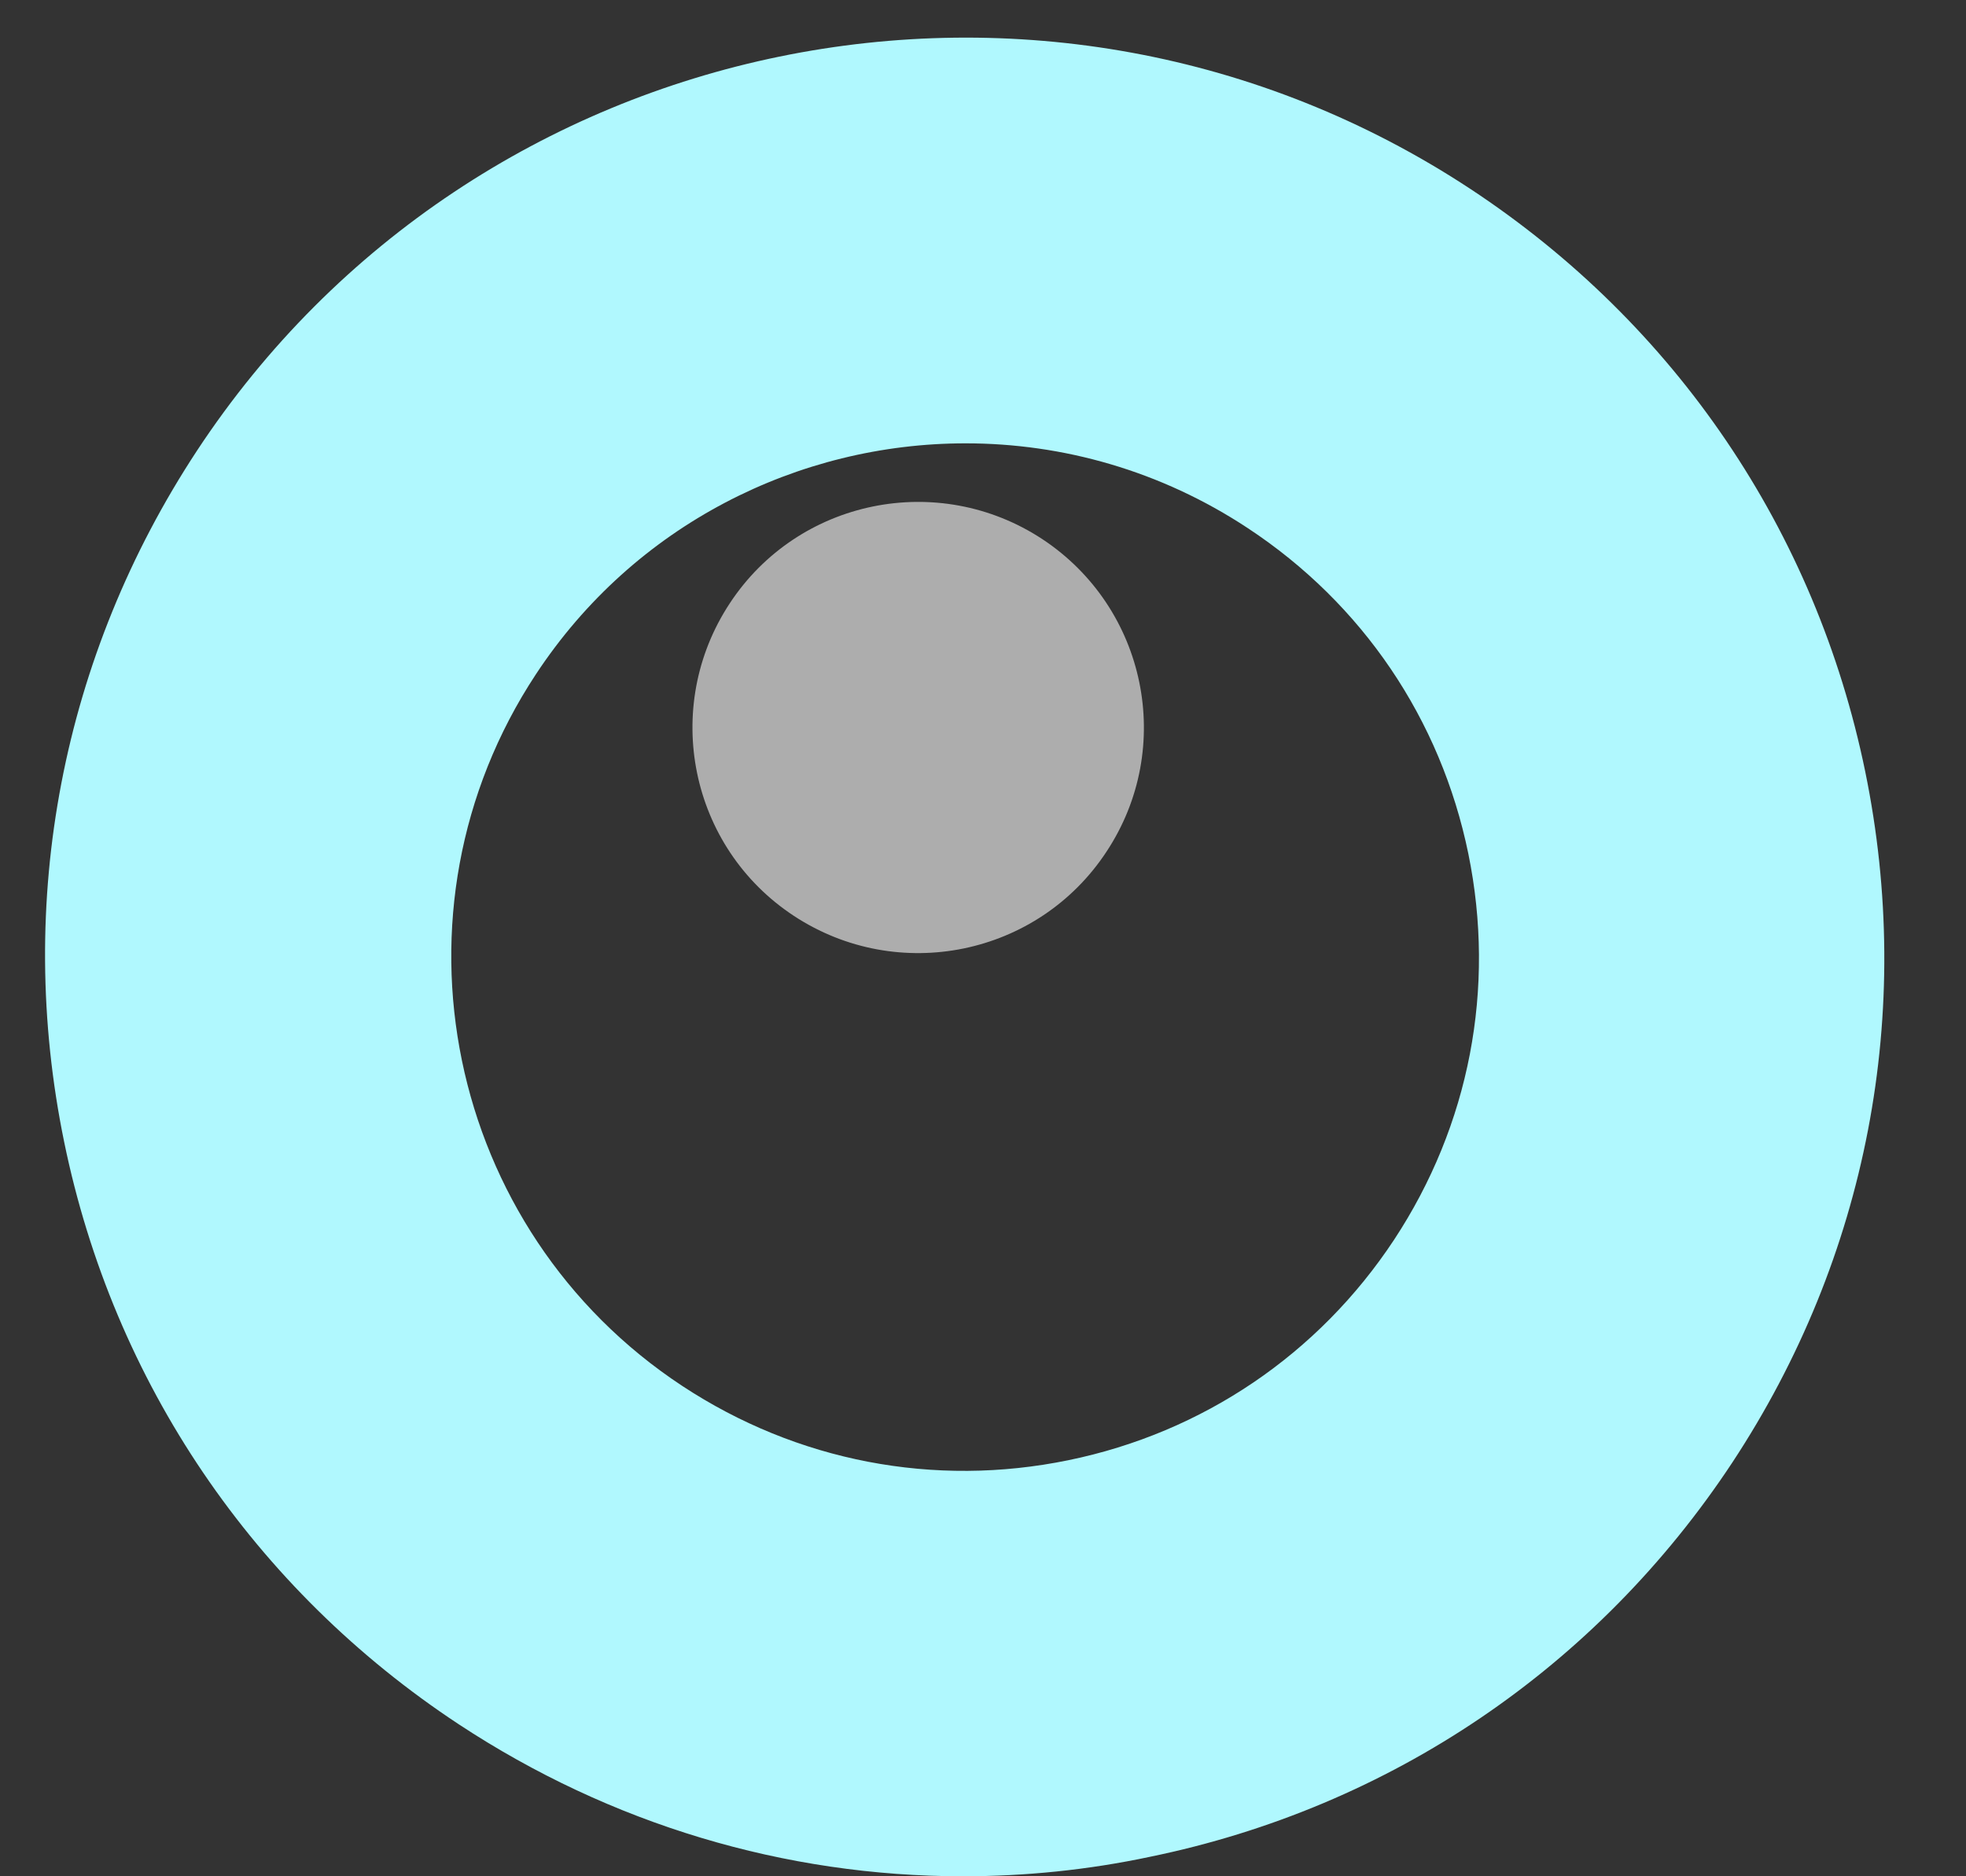
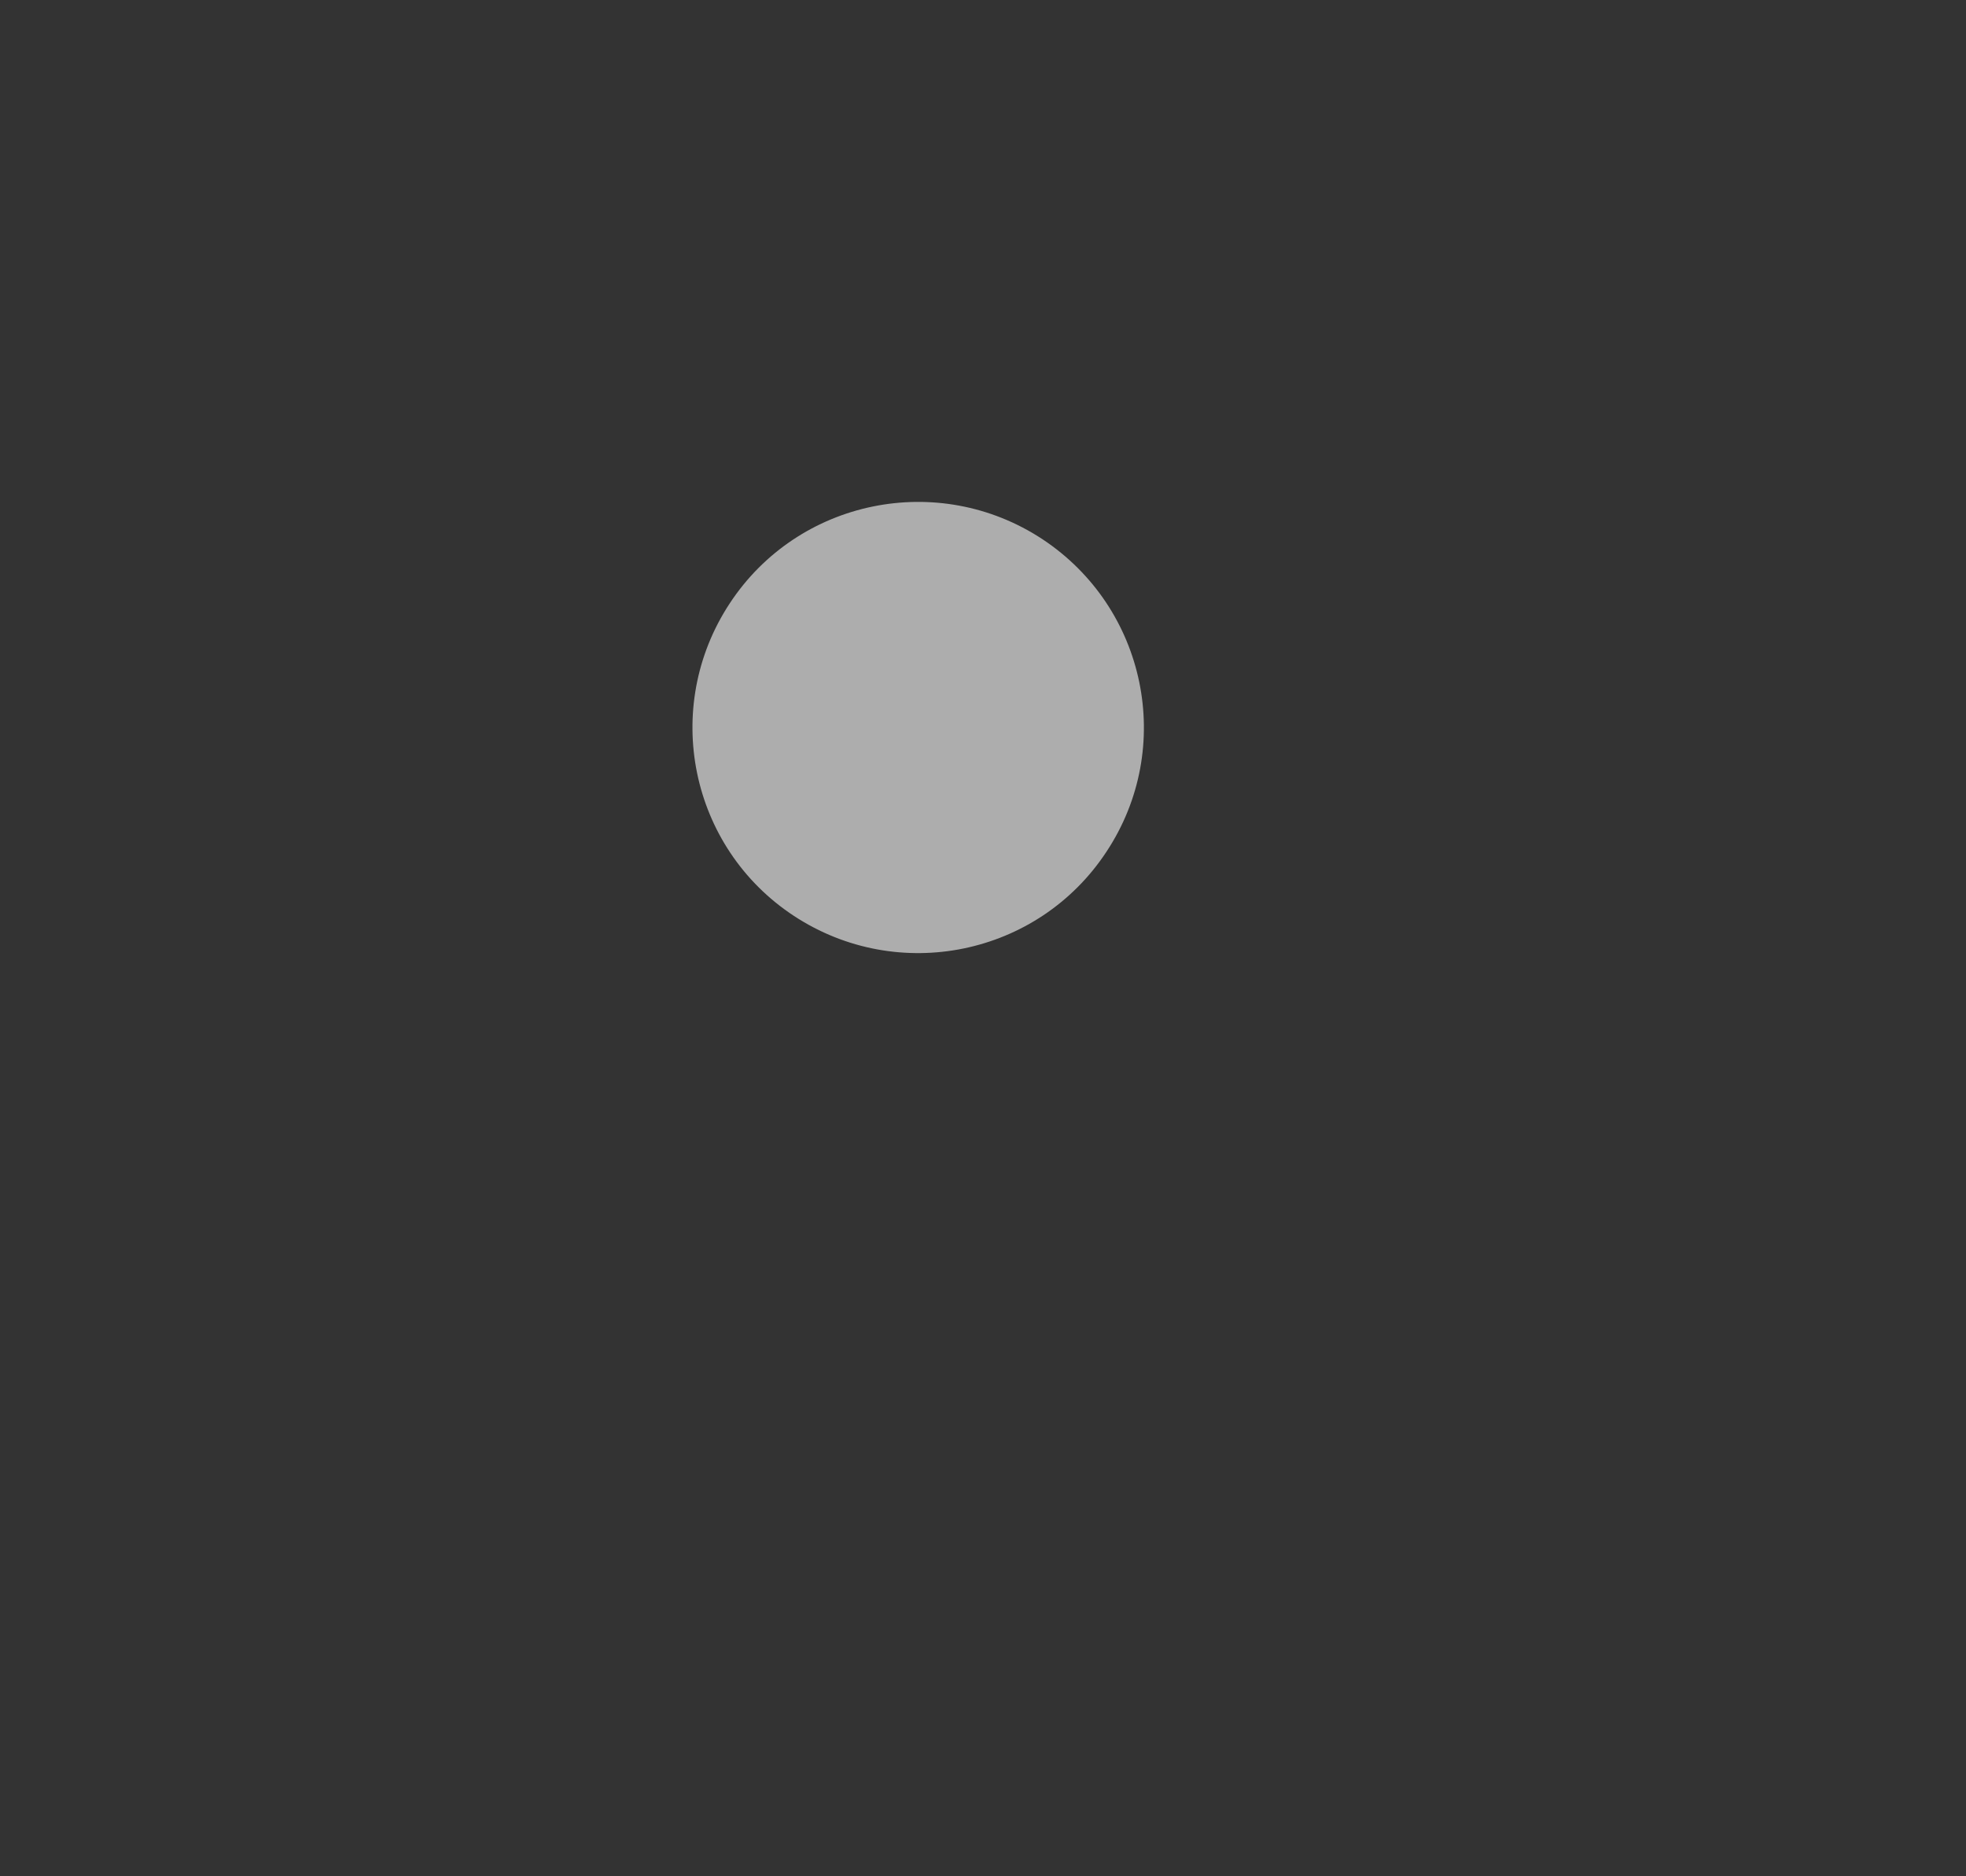
<svg xmlns="http://www.w3.org/2000/svg" width="22" height="21" viewBox="0 0 22 21" fill="none">
  <rect x="0" y="0" width="22" height="21" fill="#333333" stroke="none" />
-   <path d="M10.774 21C8.784 21 6.835 20.419 5.134 19.299C2.84 17.786 1.271 15.473 0.718 12.781C0.165 10.088 0.693 7.343 2.203 5.046C5.322 0.308 11.717 -1.006 16.456 2.116C18.75 3.629 20.319 5.942 20.872 8.634C21.425 11.326 20.897 14.072 19.387 16.366C17.874 18.659 15.56 20.229 12.868 20.782C12.172 20.93 11.47 21 10.774 21ZM10.805 4.962C8.935 4.962 7.099 5.872 5.996 7.548C4.252 10.195 4.988 13.769 7.635 15.512C8.918 16.357 10.454 16.652 11.956 16.343C13.46 16.034 14.755 15.156 15.6 13.876C16.445 12.593 16.739 11.06 16.431 9.555C16.122 8.05 15.246 6.756 13.963 5.911C12.989 5.268 11.891 4.962 10.805 4.962Z" fill="#B0F8FE" />
  <g opacity="0.6">
    <path d="M12.382 9.532C11.616 10.697 10.05 11.017 8.884 10.251C7.719 9.485 7.399 7.918 8.166 6.753C8.932 5.588 10.499 5.268 11.664 6.034C12.829 6.804 13.152 8.367 12.382 9.532Z" fill="white" />
  </g>
</svg>